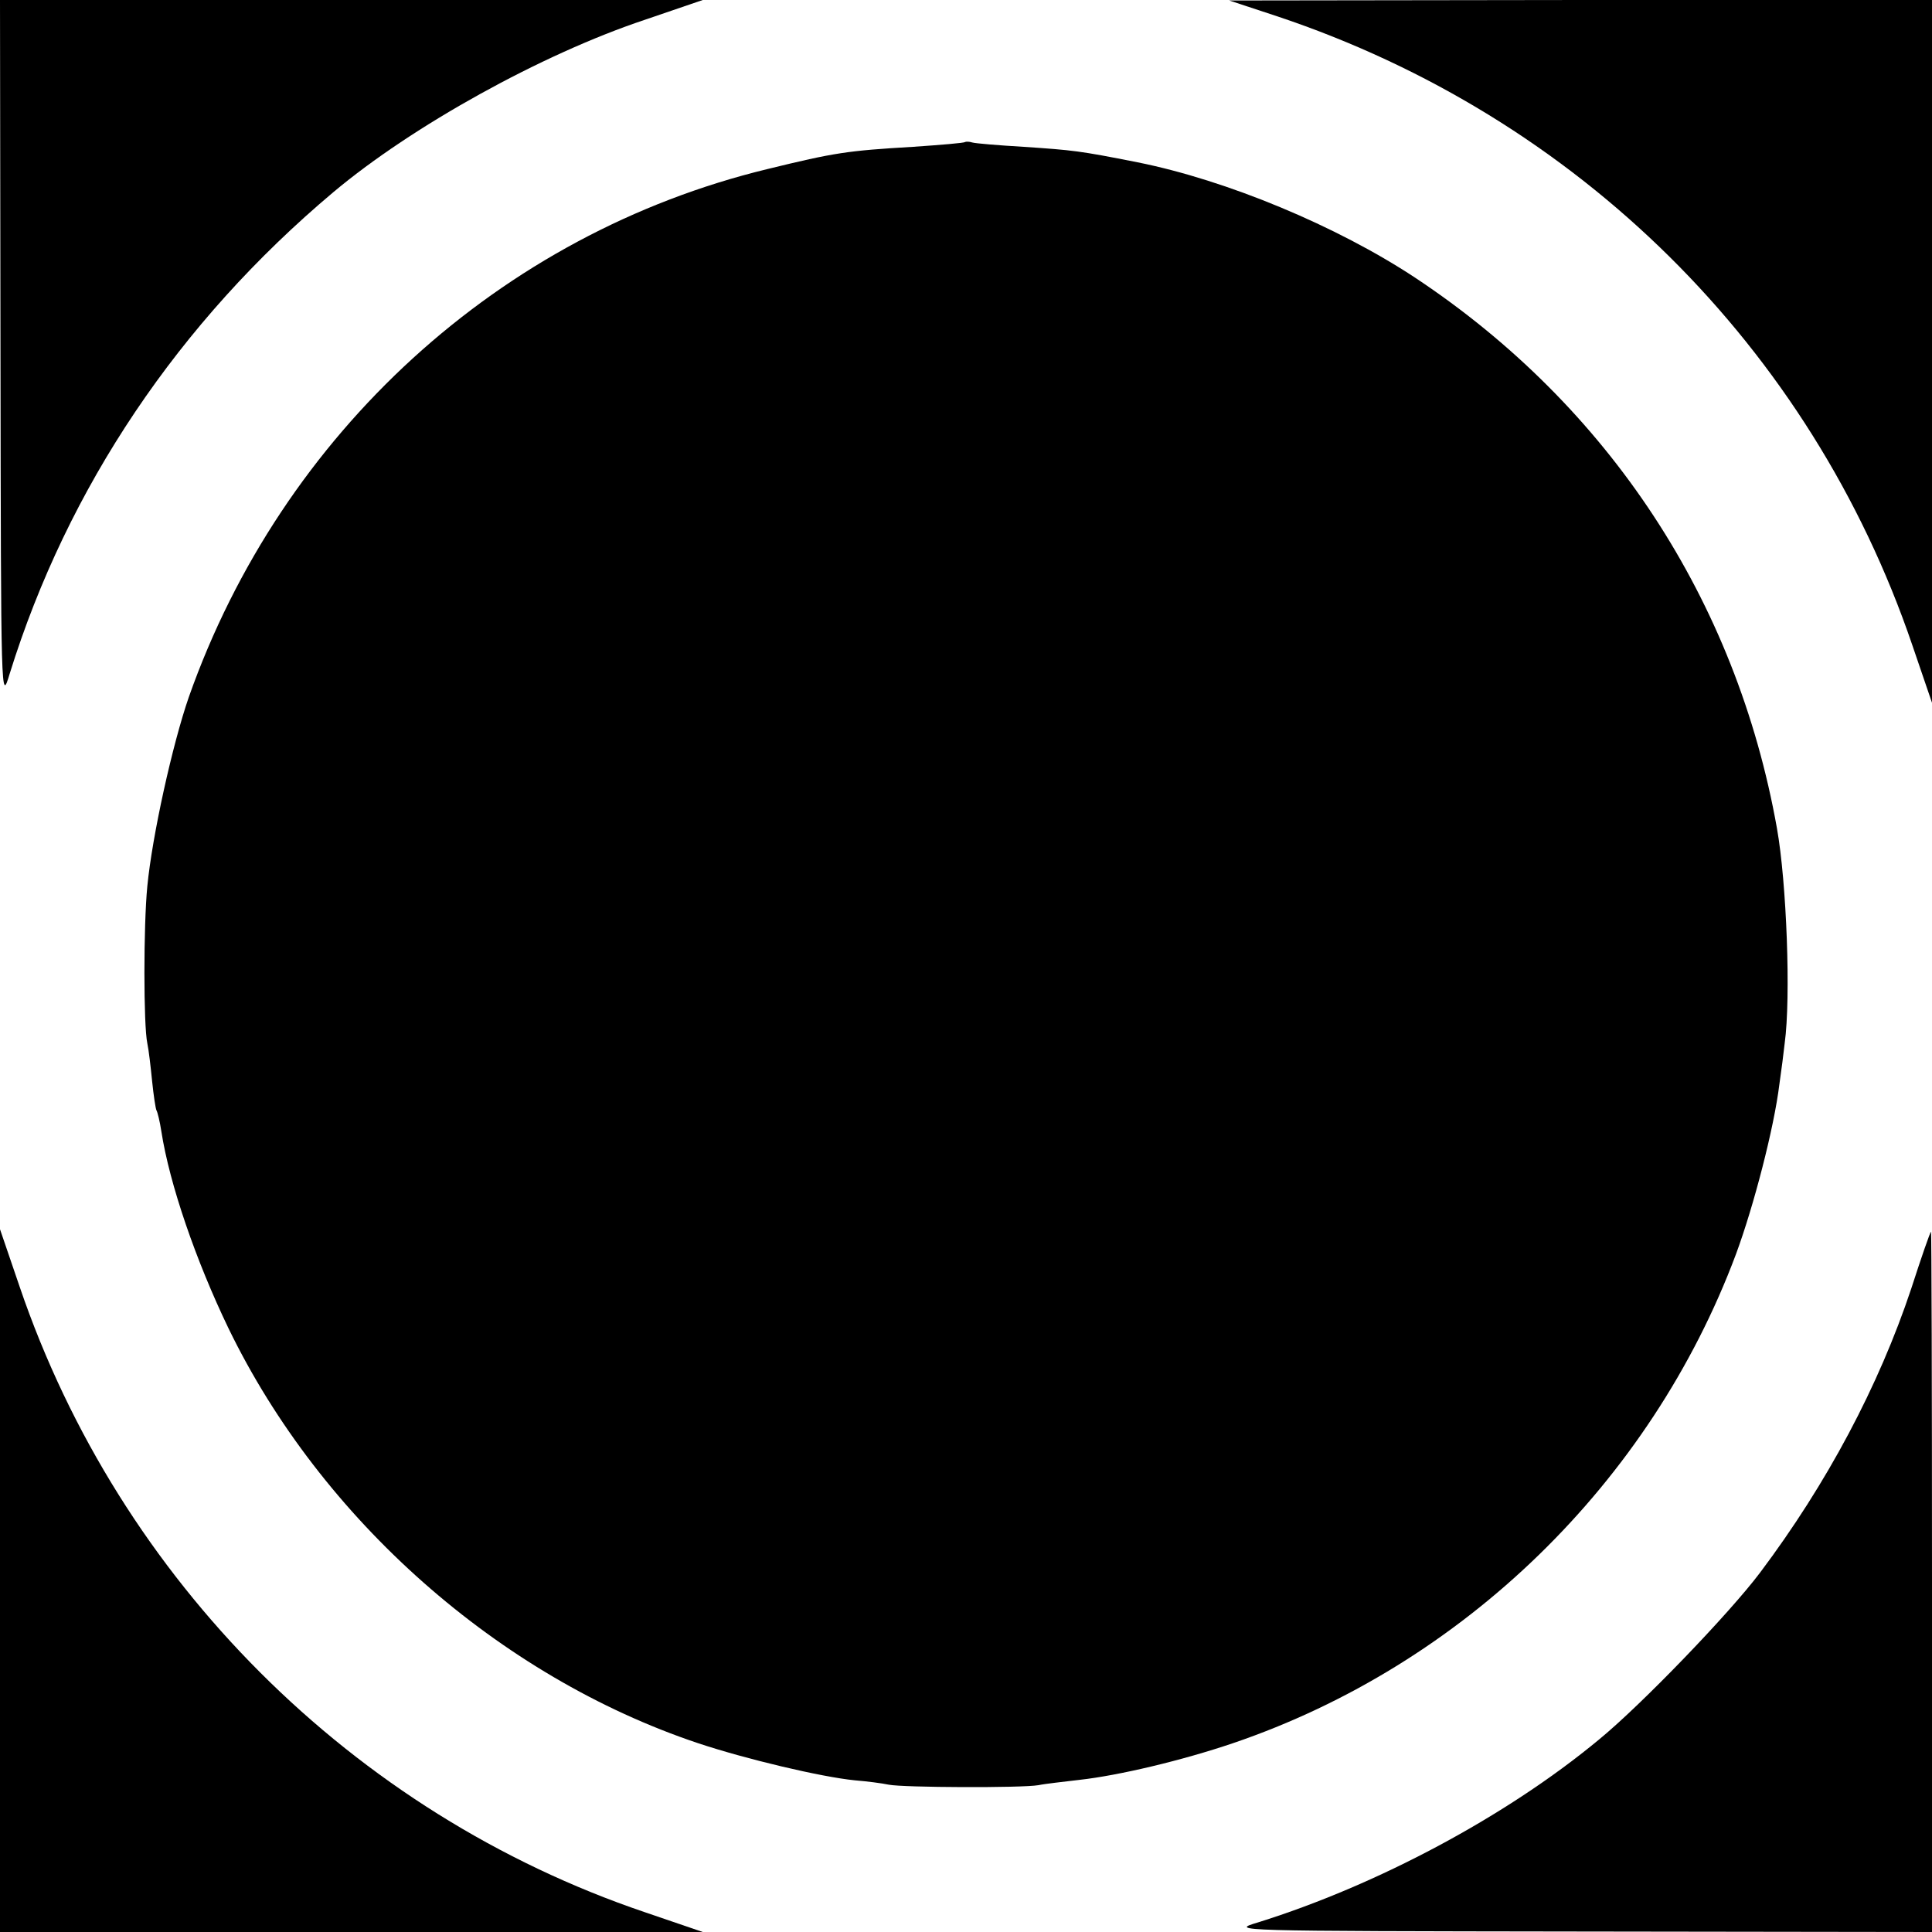
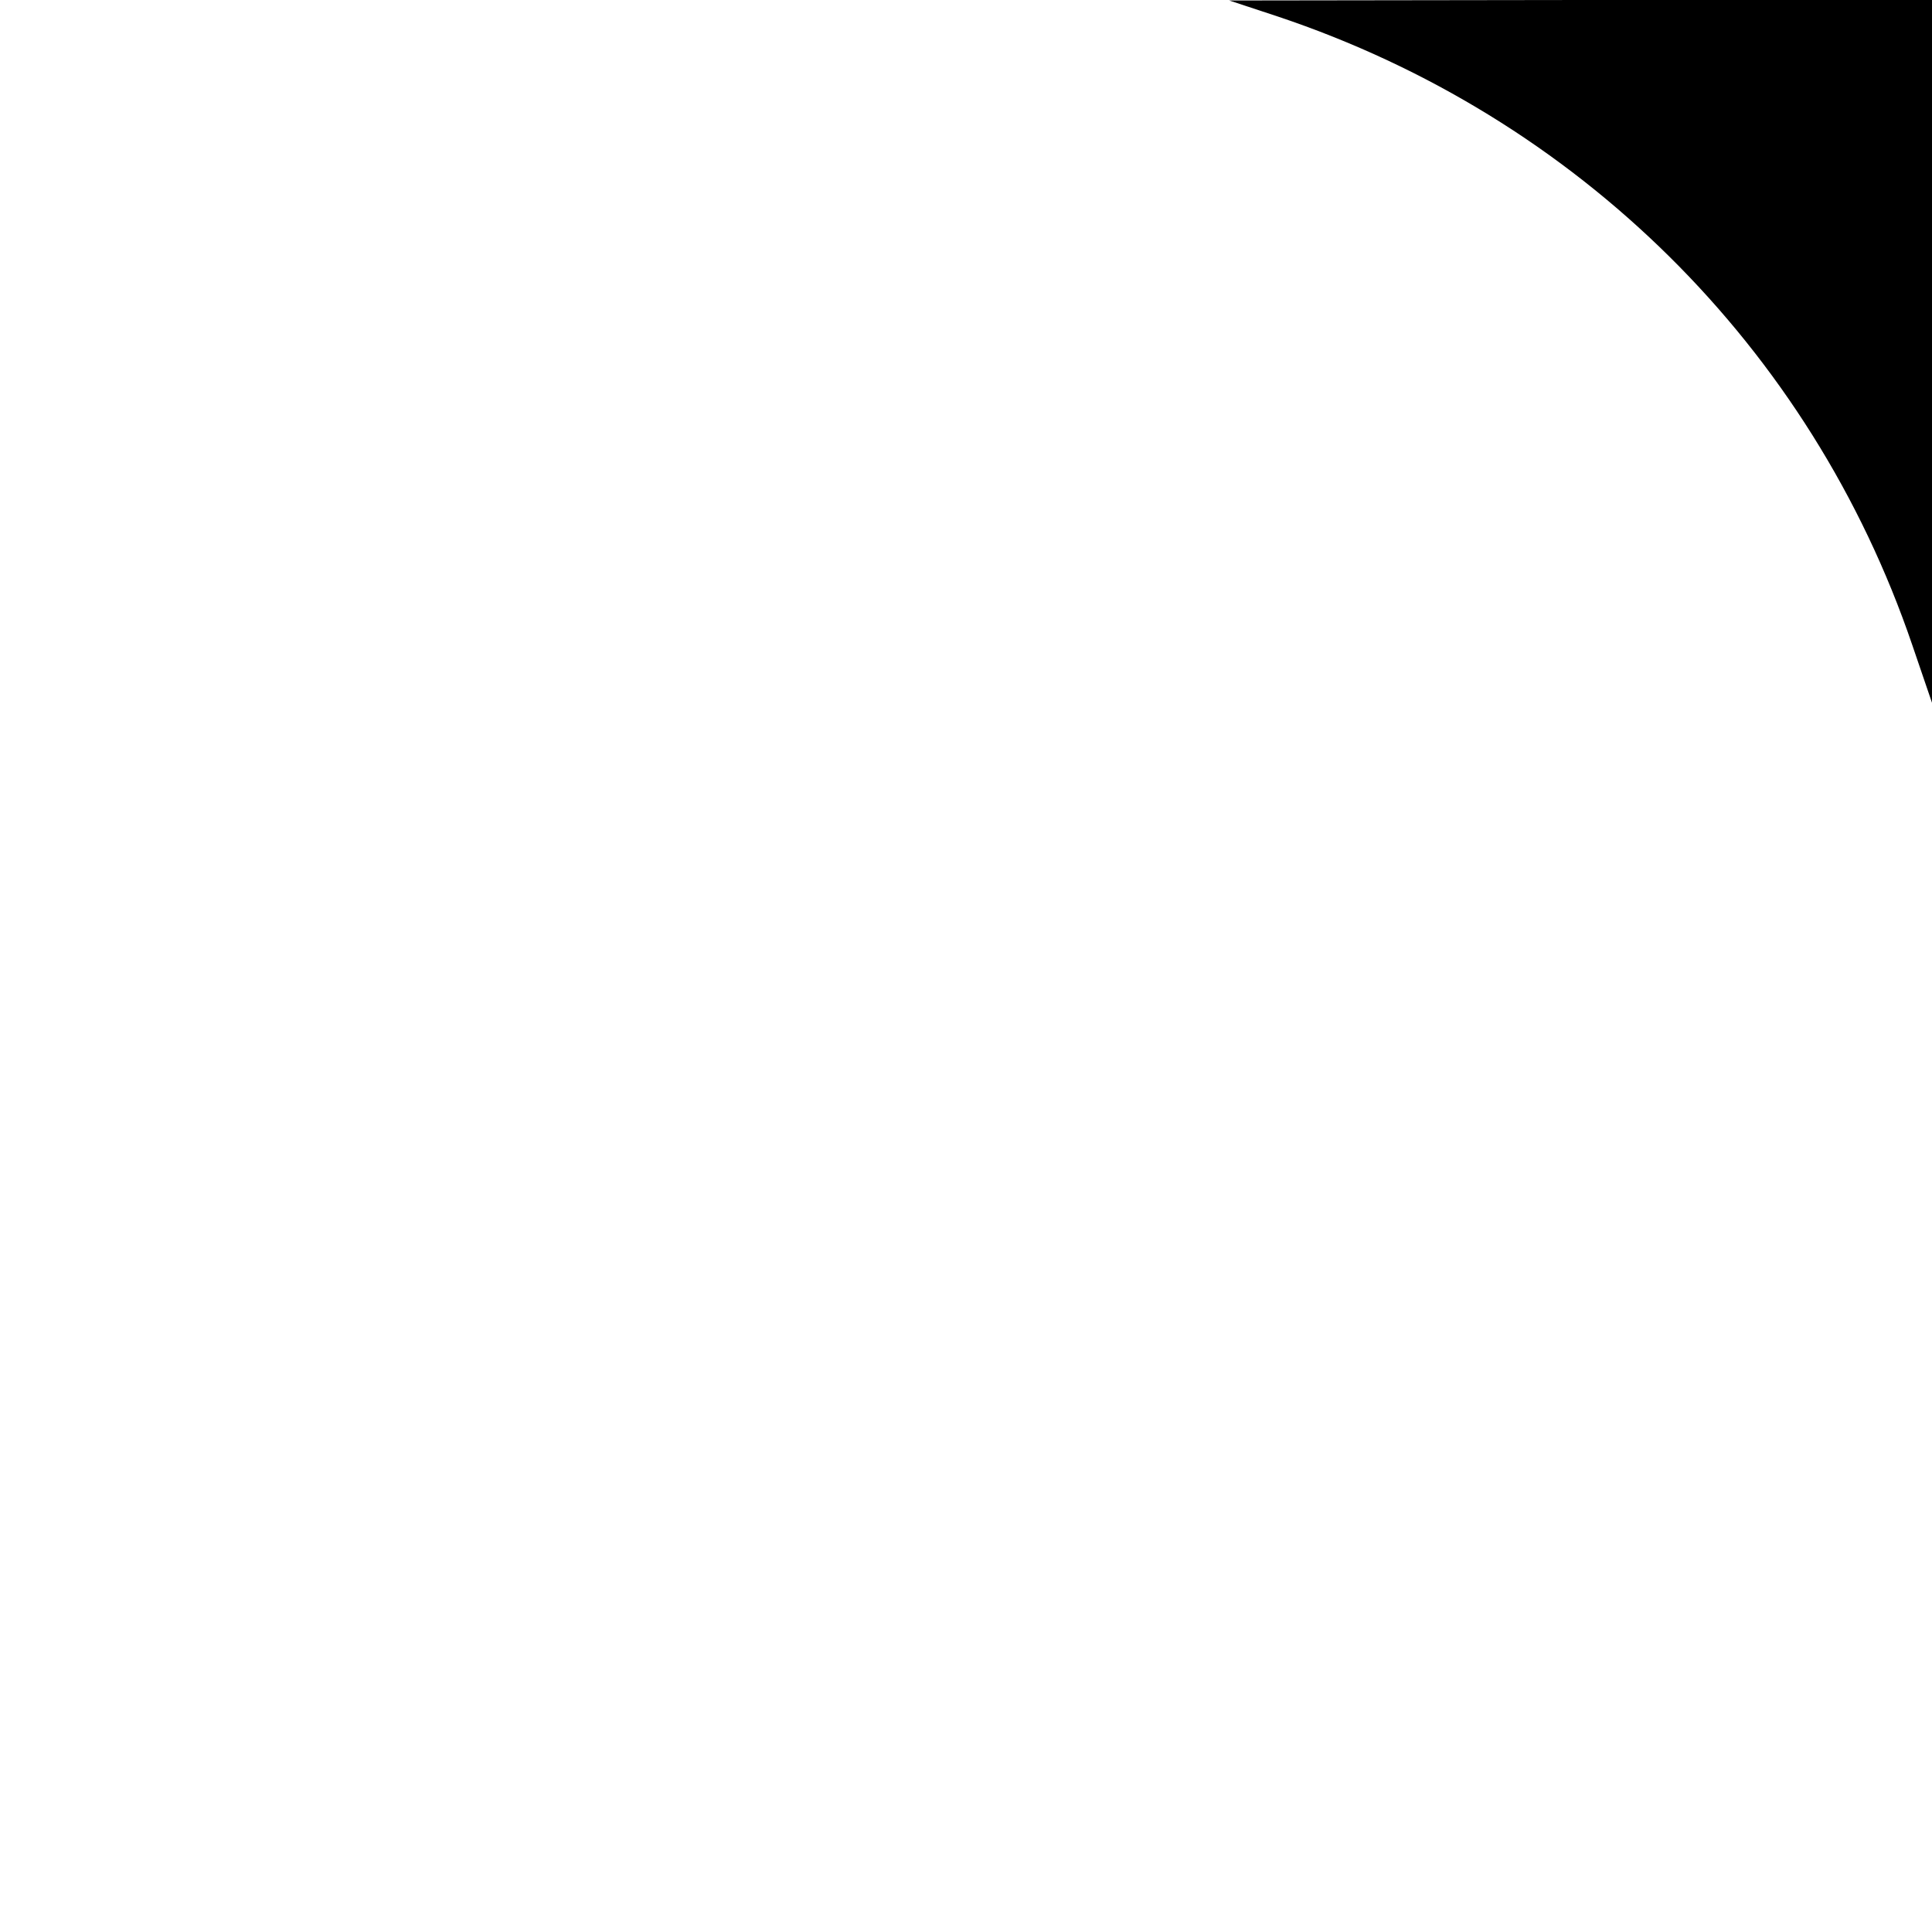
<svg xmlns="http://www.w3.org/2000/svg" version="1.0" width="400pt" height="400pt" viewBox="0 0 400 400" preserveAspectRatio="xMidYMid meet">
  <g transform="translate(0,400) scale(0.1,-0.1)" fill="#000000" stroke="none">
-     <path d="M1 3273 c1 -726 1 -728 19 -668 120 386 350 728 670 997 163 137 432 286 645 357 l120 41 -727 0 -728 0 1 -727z" />
    <path d="M2645 3966 c622 -208 1104 -685 1314 -1301 l41 -120 0 728 0 727 -727 0 -728 -1 100 -33z" />
-     <path d="M1998 3706 c-1 -2 -50 -6 -108 -10 -136 -8 -162 -12 -301 -46 -553 -134 -1005 -546 -1198 -1093 -34 -98 -76 -288 -86 -392 -8 -81 -8 -288 0 -325 3 -14 7 -49 10 -79 3 -29 7 -56 9 -60 2 -3 7 -23 10 -43 17 -110 72 -269 139 -408 192 -396 560 -721 972 -859 99 -33 255 -70 325 -77 25 -2 56 -6 70 -9 30 -6 275 -7 310 -1 14 3 52 7 85 11 81 9 212 40 318 76 476 162 864 539 1041 1012 37 100 79 262 90 352 4 28 9 66 11 85 13 95 4 333 -16 445 -84 472 -348 874 -749 1140 -162 107 -390 202 -575 239 -121 24 -133 25 -235 32 -52 3 -100 7 -107 9 -6 2 -13 2 -15 1z" />
-     <path d="M0 728 l0 -728 728 0 727 0 -120 41 c-605 205 -1087 687 -1294 1294 l-41 120 0 -727z" />
-     <path d="M3957 1332 c-67 -201 -174 -403 -313 -588 -64 -85 -246 -274 -334 -346 -192 -159 -459 -301 -705 -378 -60 -18 -58 -18 668 -19 l727 -1 0 725 c0 399 -1 725 -2 725 -2 -1 -20 -53 -41 -118z" />
  </g>
</svg>